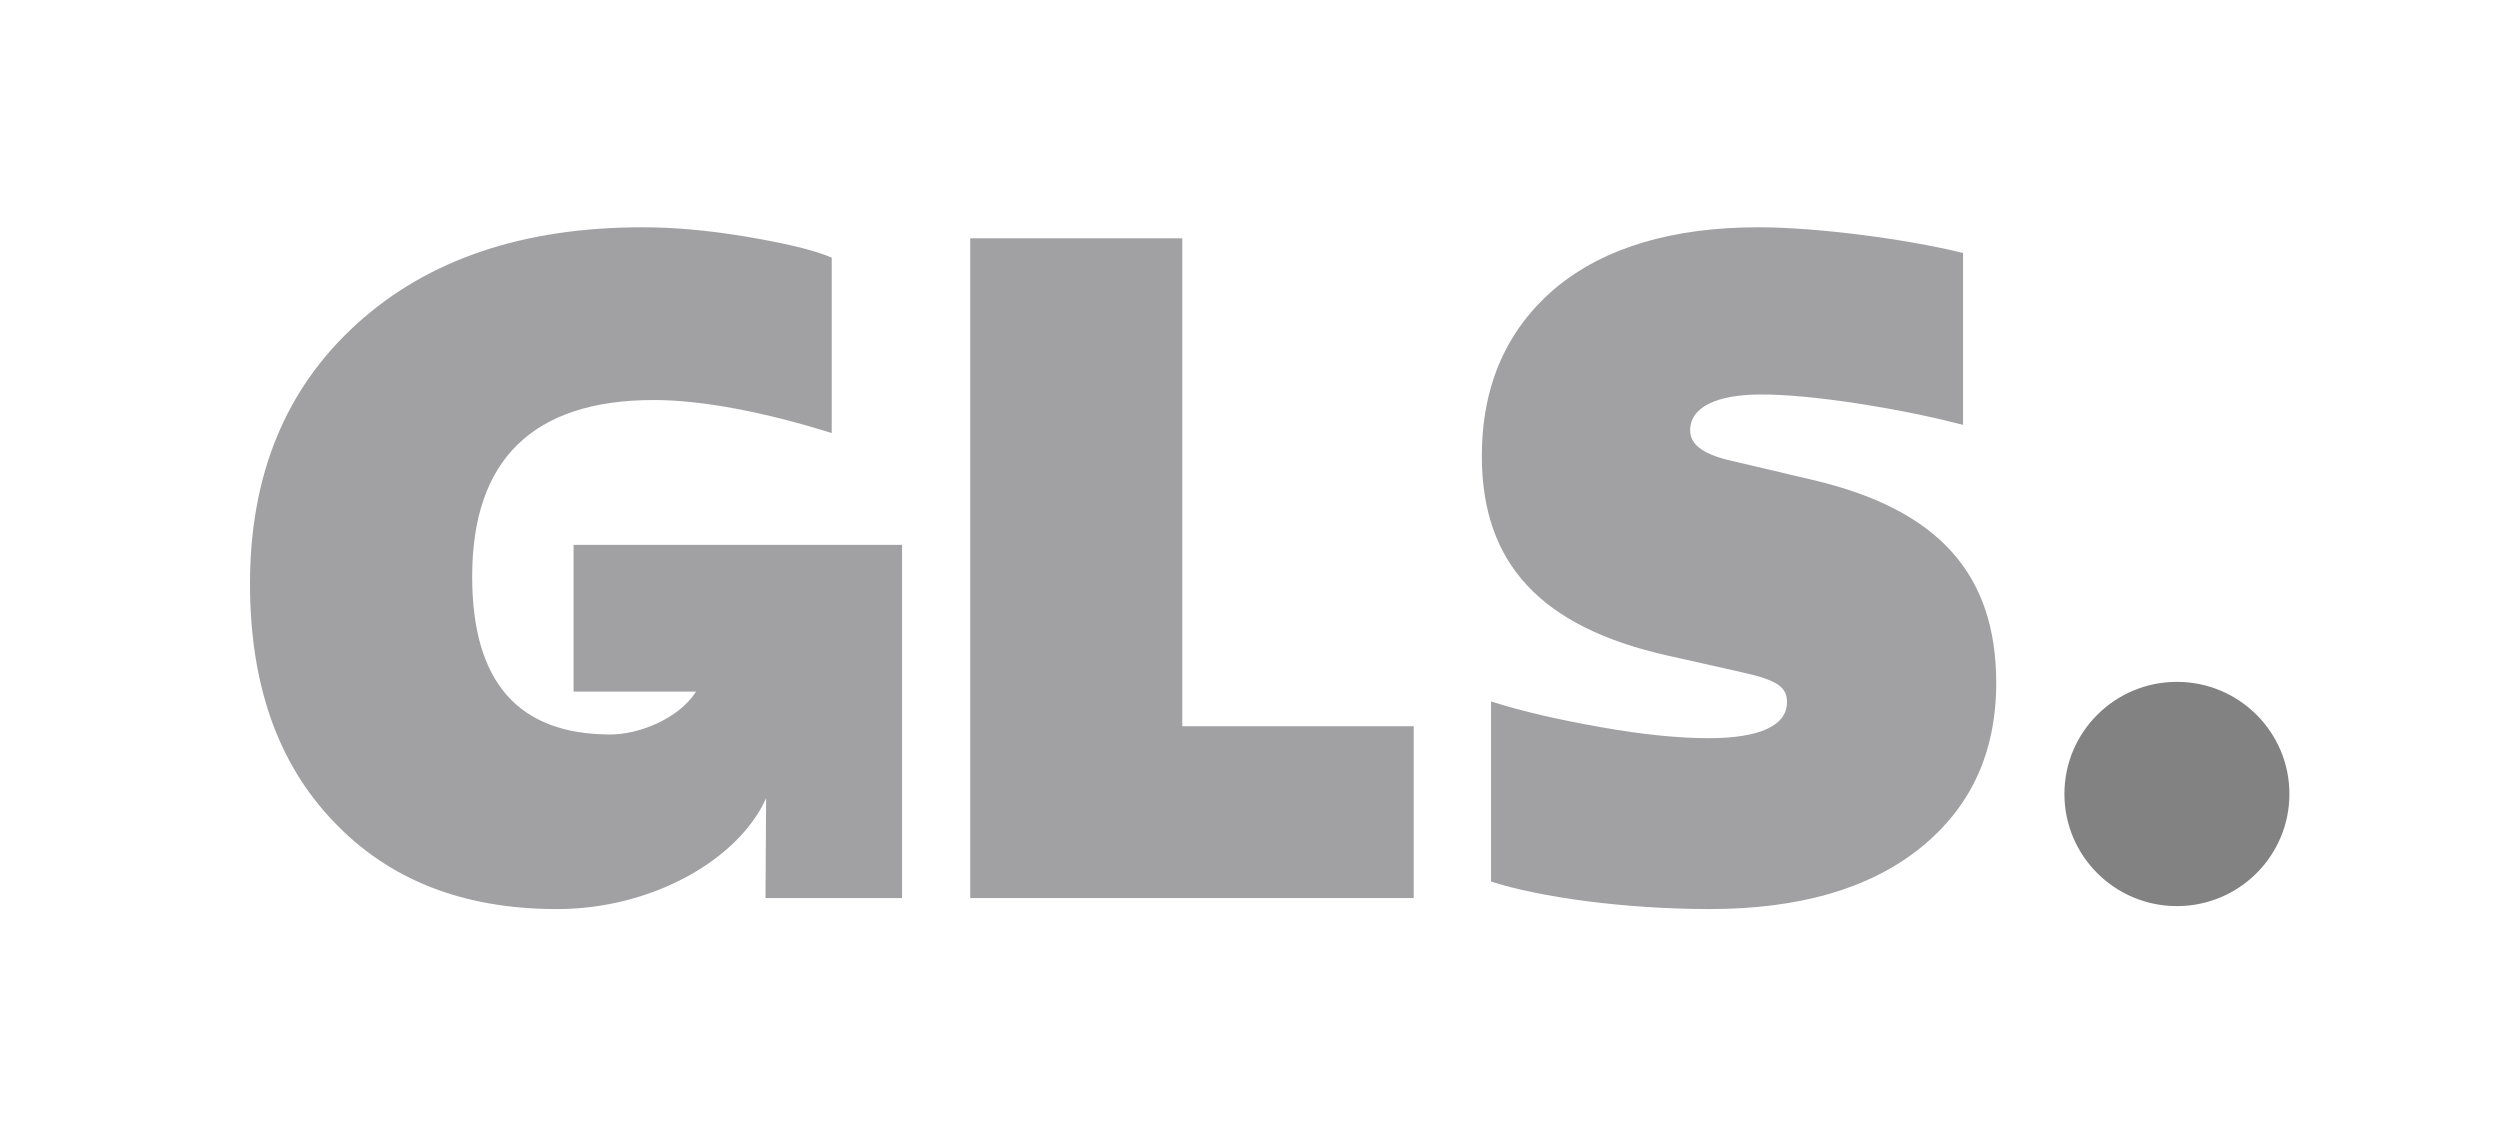
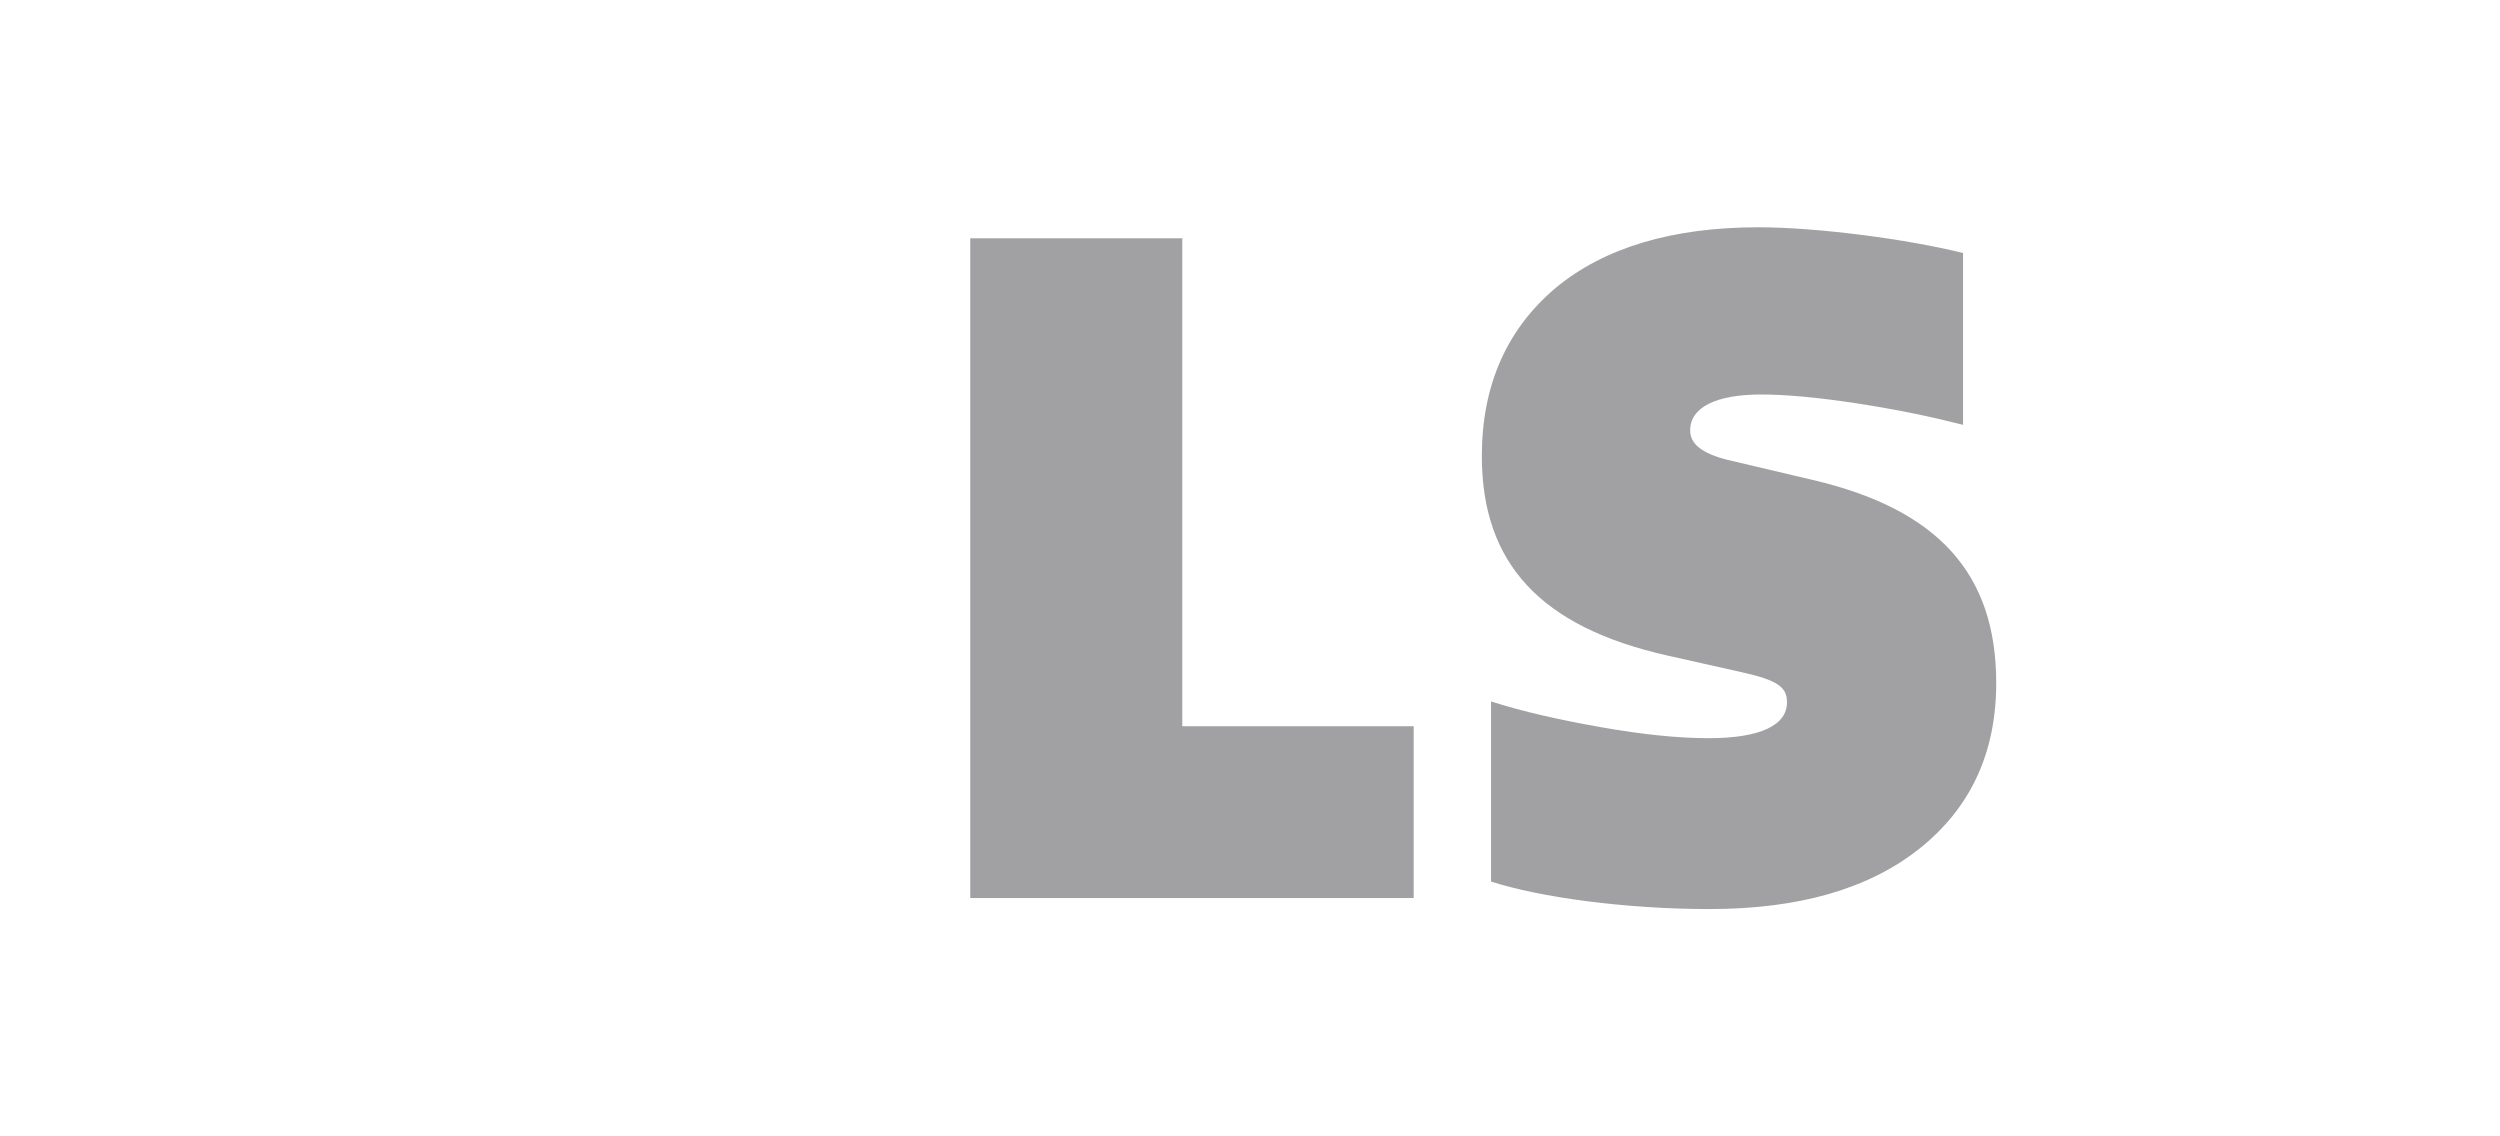
<svg xmlns="http://www.w3.org/2000/svg" width="110" height="50" viewBox="0 0 110 50" fill="none">
-   <path d="M95.784 39.869C98.518 39.869 100.734 37.66 100.734 34.935C100.734 32.21 98.518 30.002 95.784 30.002C93.05 30.002 90.834 32.21 90.834 34.935C90.834 37.66 93.05 39.869 95.784 39.869Z" fill="#828282" />
-   <path d="M25.238 23.974V30.43H30.627C29.839 31.661 28.064 32.317 26.861 32.317C22.805 32.317 20.776 30.013 20.776 25.363C20.776 20.228 23.453 17.601 28.767 17.601C30.876 17.601 33.635 18.126 36.596 19.056V11.335C35.743 10.971 34.446 10.688 32.783 10.404C31.079 10.121 29.578 10 28.279 10C23.006 10 18.828 11.415 15.706 14.245C12.582 17.076 11 20.876 11 25.687C11 30.094 12.217 33.571 14.651 36.119C17.084 38.706 20.37 40 24.507 40C28.661 40 32.479 37.851 33.709 35.123L33.682 39.514H39.691V23.974H25.238Z" fill="#A1A1A4" />
  <path d="M42.691 39.514V10.485H52.021V31.954H62.202V39.514H42.691Z" fill="#A1A1A4" />
  <path d="M65.606 38.787V30.863C66.985 31.307 68.608 31.671 70.433 31.995C72.258 32.318 73.84 32.48 75.179 32.48C77.451 32.48 78.627 31.914 78.627 30.903C78.627 30.257 78.262 29.932 76.599 29.569L73.354 28.841C67.797 27.588 65.201 24.799 65.201 20.068C65.201 16.954 66.297 14.488 68.447 12.669C70.594 10.889 73.596 10 77.368 10C79.964 10 83.94 10.525 86.374 11.133V18.693C85.116 18.369 83.616 18.046 81.79 17.762C79.965 17.48 78.545 17.358 77.491 17.358C75.504 17.358 74.367 17.924 74.367 18.935C74.367 19.541 74.894 19.947 75.99 20.229L79.762 21.118C85.279 22.412 87.834 25.242 87.834 30.053C87.834 33.127 86.698 35.552 84.467 37.331C82.236 39.11 79.153 39.999 75.219 39.999C71.487 39.999 67.715 39.474 65.606 38.787Z" fill="#A1A1A4" />
</svg>